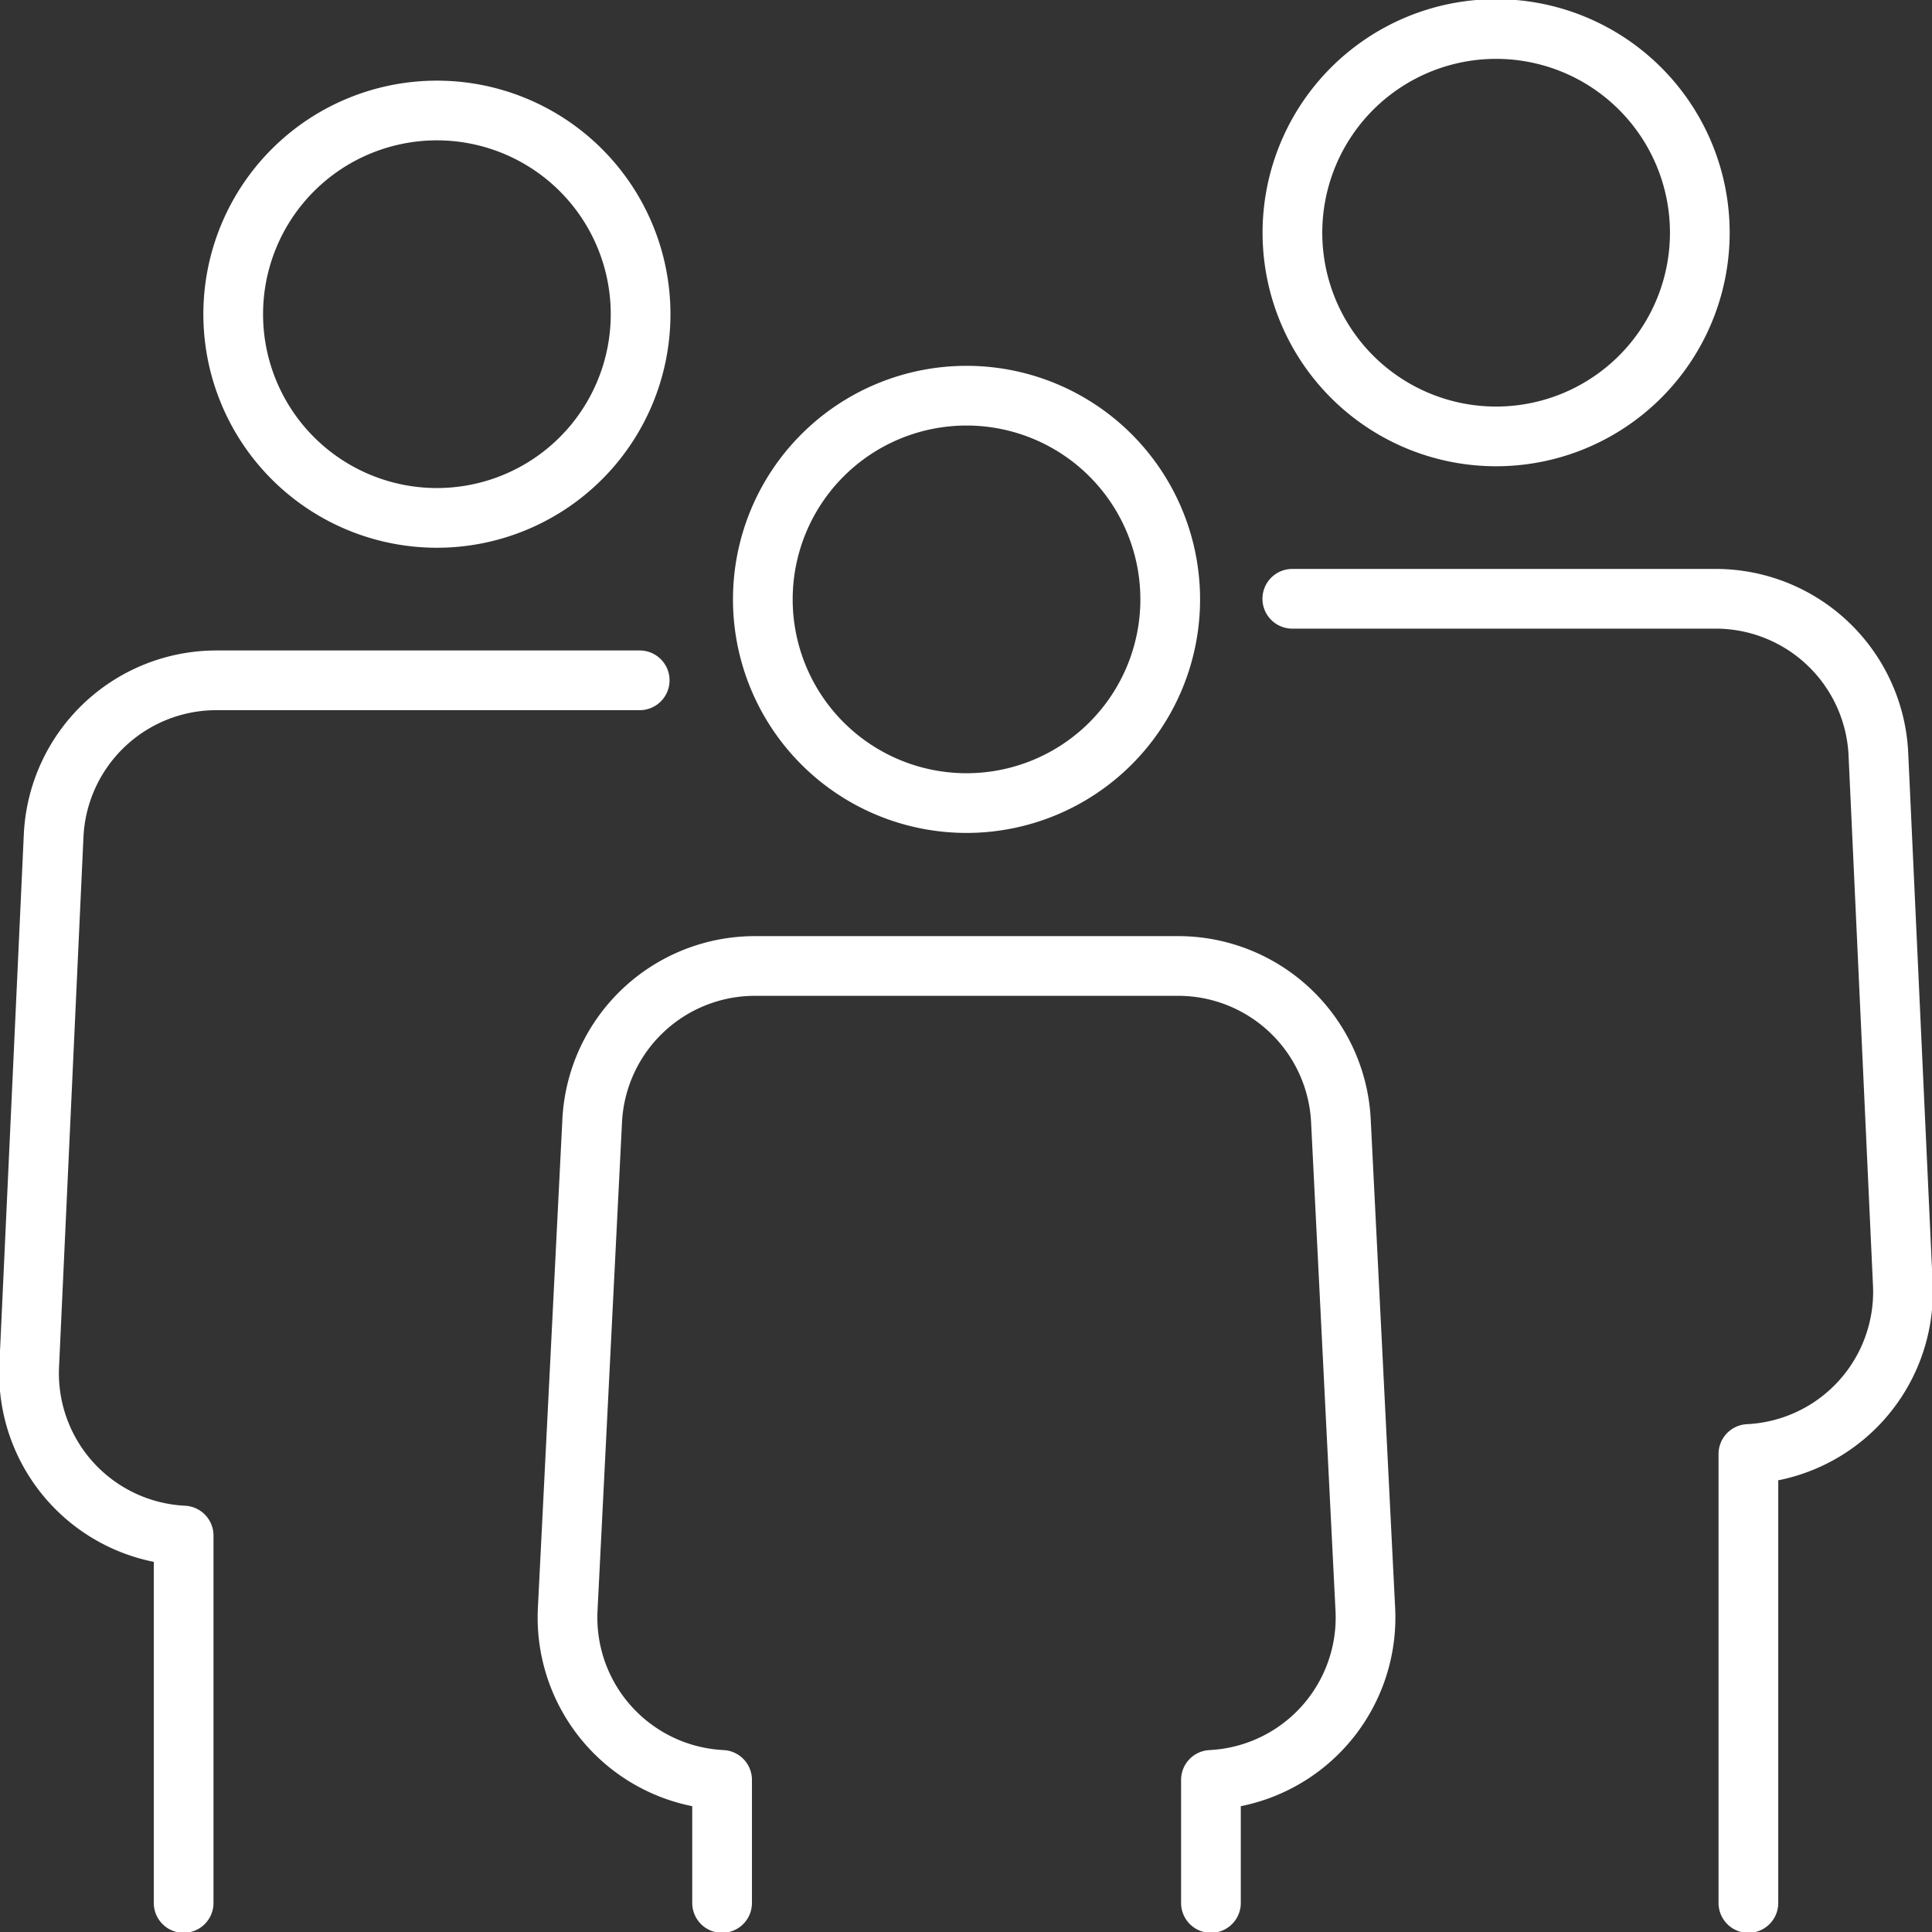
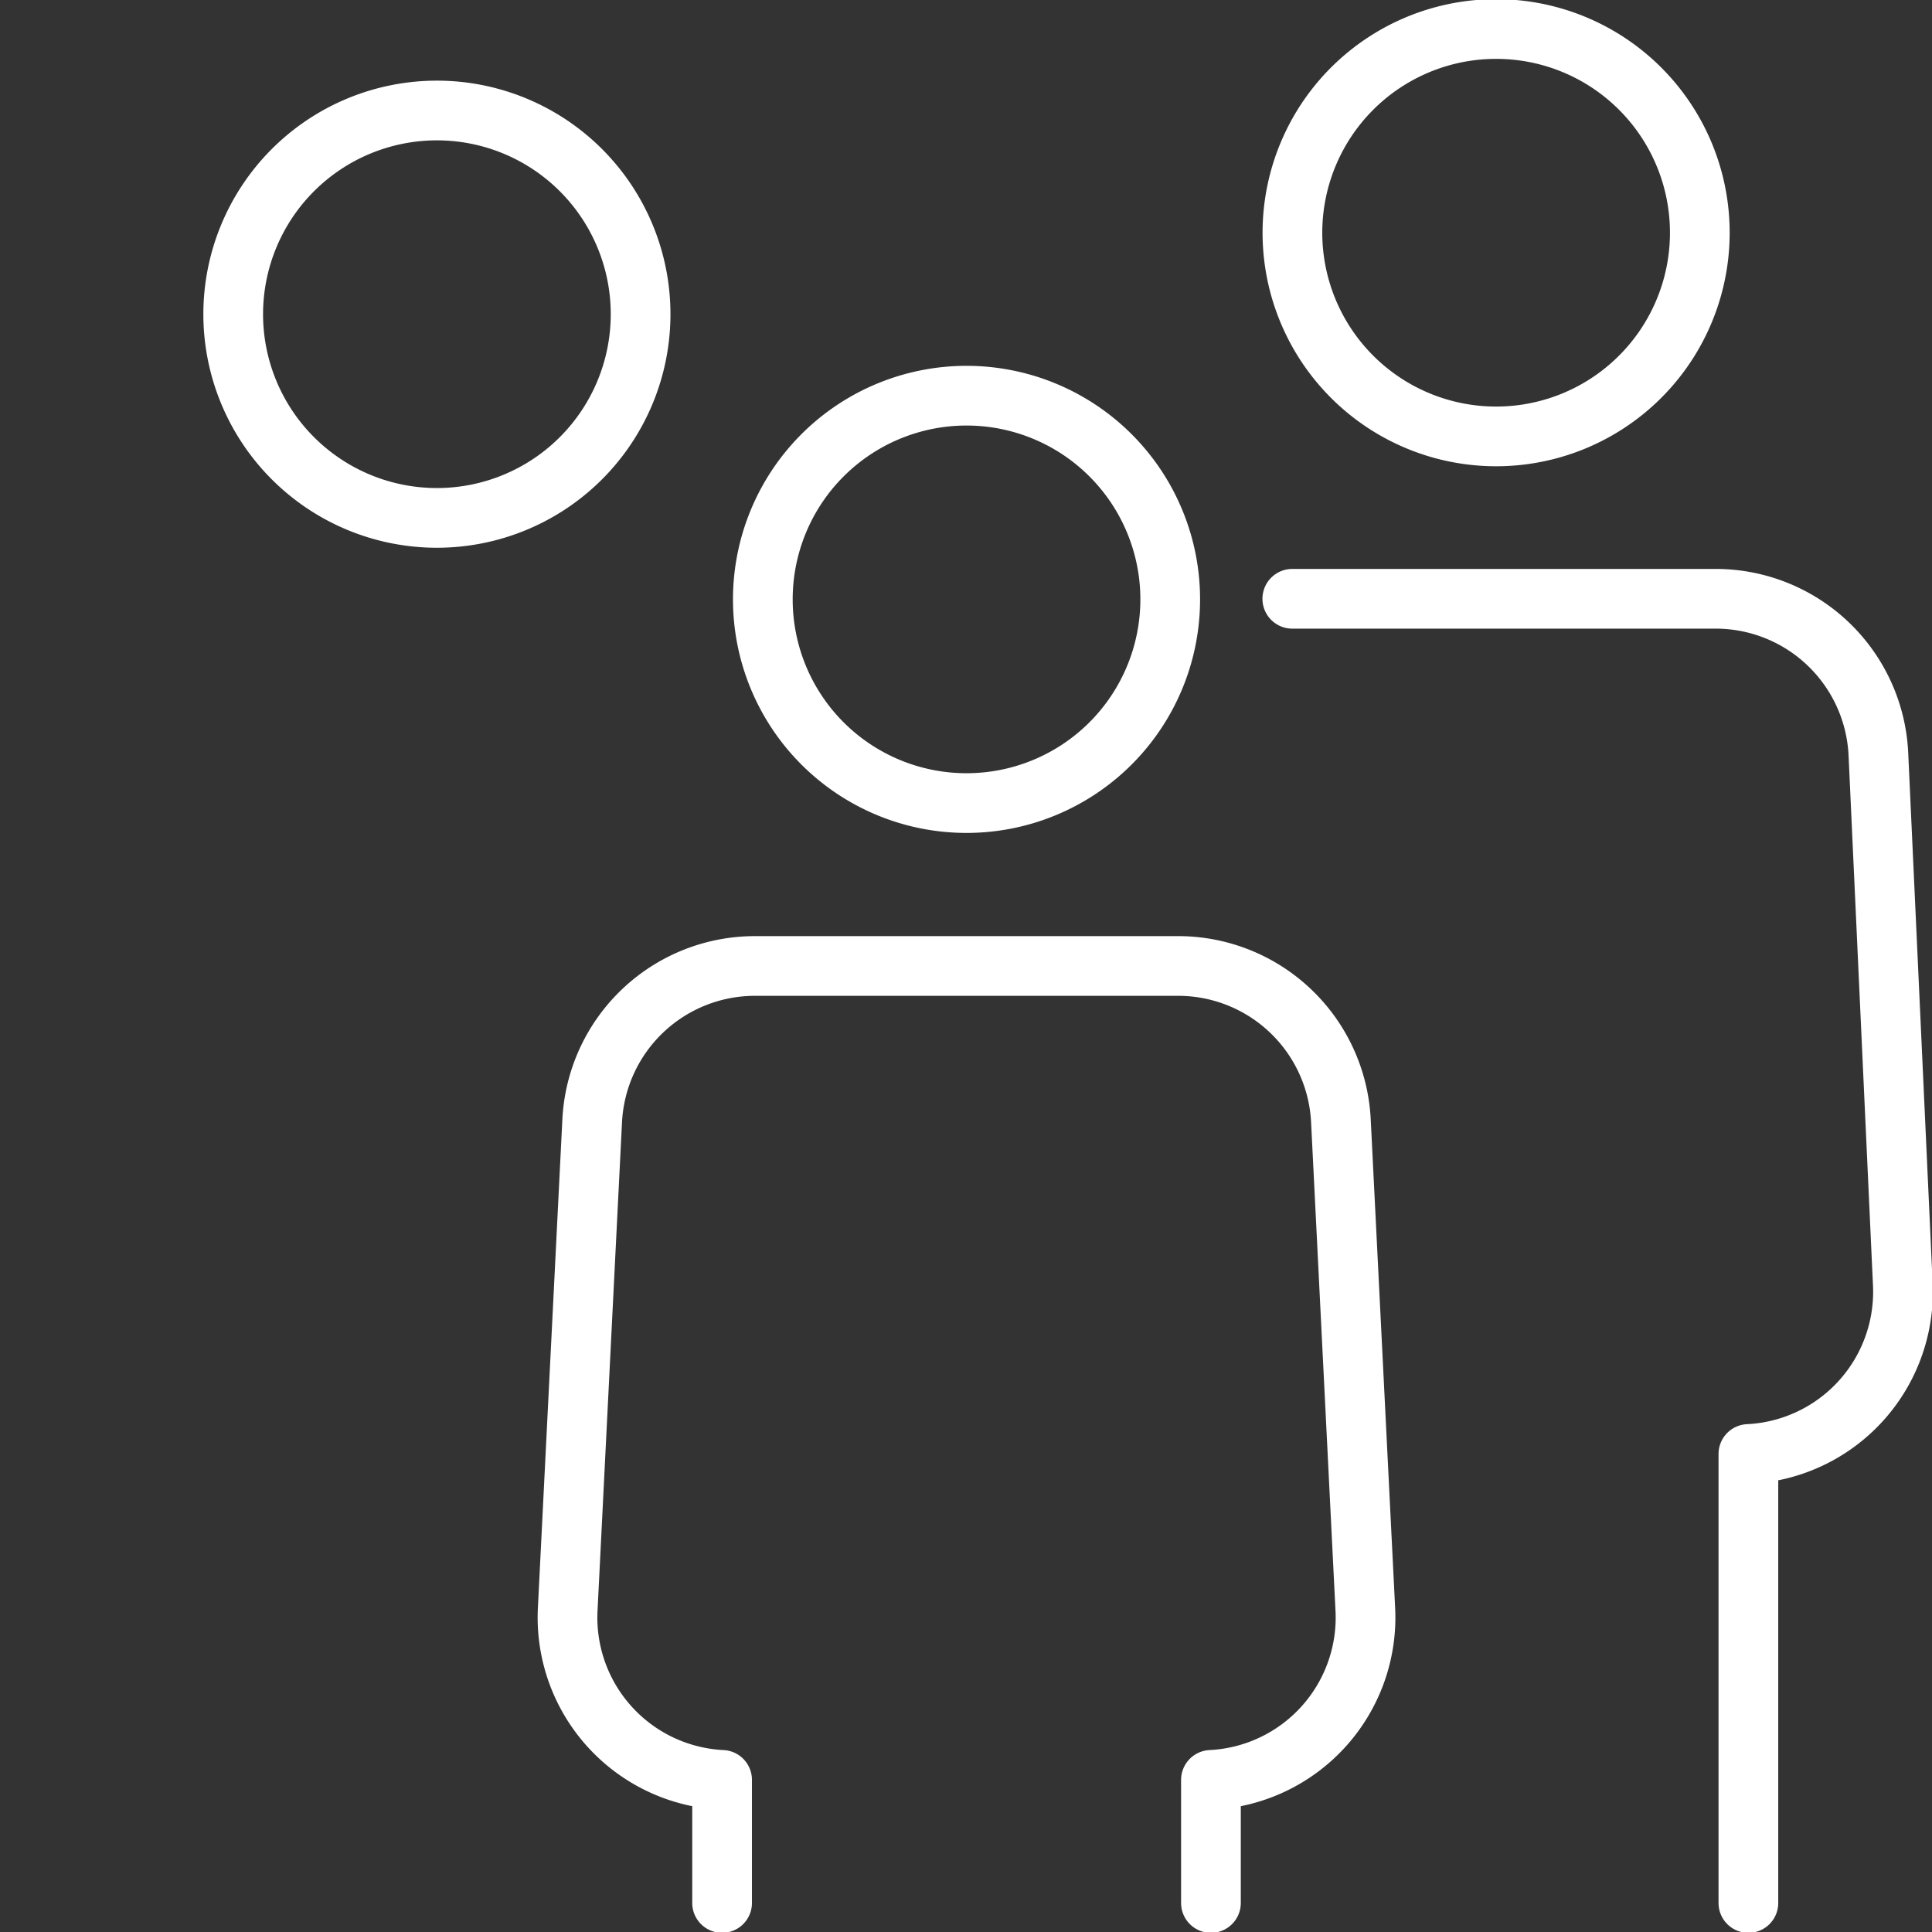
<svg xmlns="http://www.w3.org/2000/svg" width="80.896" height="80.896" viewBox="0 0 80.896 80.896">
  <rect x="0" y="0" width="80.896" height="80.896" fill="#333333" stroke="none" />
  <defs>
    <clipPath id="clip-path">
      <rect id="Rectangle_668" data-name="Rectangle 668" width="80.896" height="80.896" fill="none" stroke="#fff" stroke-width="2.5" />
    </clipPath>
  </defs>
  <g id="Group_326" data-name="Group 326" clip-path="url(#clip-path)">
    <path id="Path_36695" data-name="Path 36695" d="M61.583,9.529A8.529,8.529,0,1,1,53.055,1,8.528,8.528,0,0,1,61.583,9.529Z" transform="translate(9.591 0.215)" fill="none" stroke="#fff" stroke-linecap="round" stroke-linejoin="round" stroke-width="2.5" />
    <path id="Path_36696" data-name="Path 36696" d="M25.092,12.336a8.529,8.529,0,1,1-8.529-8.529A8.528,8.528,0,0,1,25.092,12.336Z" transform="translate(1.731 0.82)" fill="none" stroke="#fff" stroke-linecap="round" stroke-linejoin="round" stroke-width="2.5" />
    <path id="Path_36697" data-name="Path 36697" d="M63.618,75.237v-18.8a6.8,6.8,0,0,0,6.465-7.127l-1.023-22.2a6.822,6.822,0,0,0-6.815-6.482H44.521" transform="translate(9.59 4.444)" fill="none" stroke="#fff" stroke-linecap="round" stroke-linejoin="round" stroke-width="2.5" />
-     <path id="Path_36698" data-name="Path 36698" d="M26.57,23.438H8.847a6.824,6.824,0,0,0-6.815,6.483l-1.023,22.2a6.805,6.805,0,0,0,6.465,7.127V74.632" transform="translate(0.215 5.048)" fill="none" stroke="#fff" stroke-linecap="round" stroke-linejoin="round" stroke-width="2.5" />
    <path id="Path_36699" data-name="Path 36699" d="M43.338,22.161a8.529,8.529,0,1,1-8.529-8.529A8.528,8.528,0,0,1,43.338,22.161Z" transform="translate(5.661 2.936)" fill="none" stroke="#fff" stroke-linecap="round" stroke-linejoin="round" stroke-width="2.5" />
    <path id="Path_36700" data-name="Path 36700" d="M46.493,72.512V67.359a6.806,6.806,0,0,0,6.465-7.128L51.935,39.762a6.823,6.823,0,0,0-6.815-6.483H27.4a6.824,6.824,0,0,0-6.815,6.483L19.559,60.231a6.808,6.808,0,0,0,6.465,7.128v5.153" transform="translate(4.211 7.168)" fill="none" stroke="#fff" stroke-linecap="round" stroke-linejoin="round" stroke-width="2.5" />
  </g>
</svg>